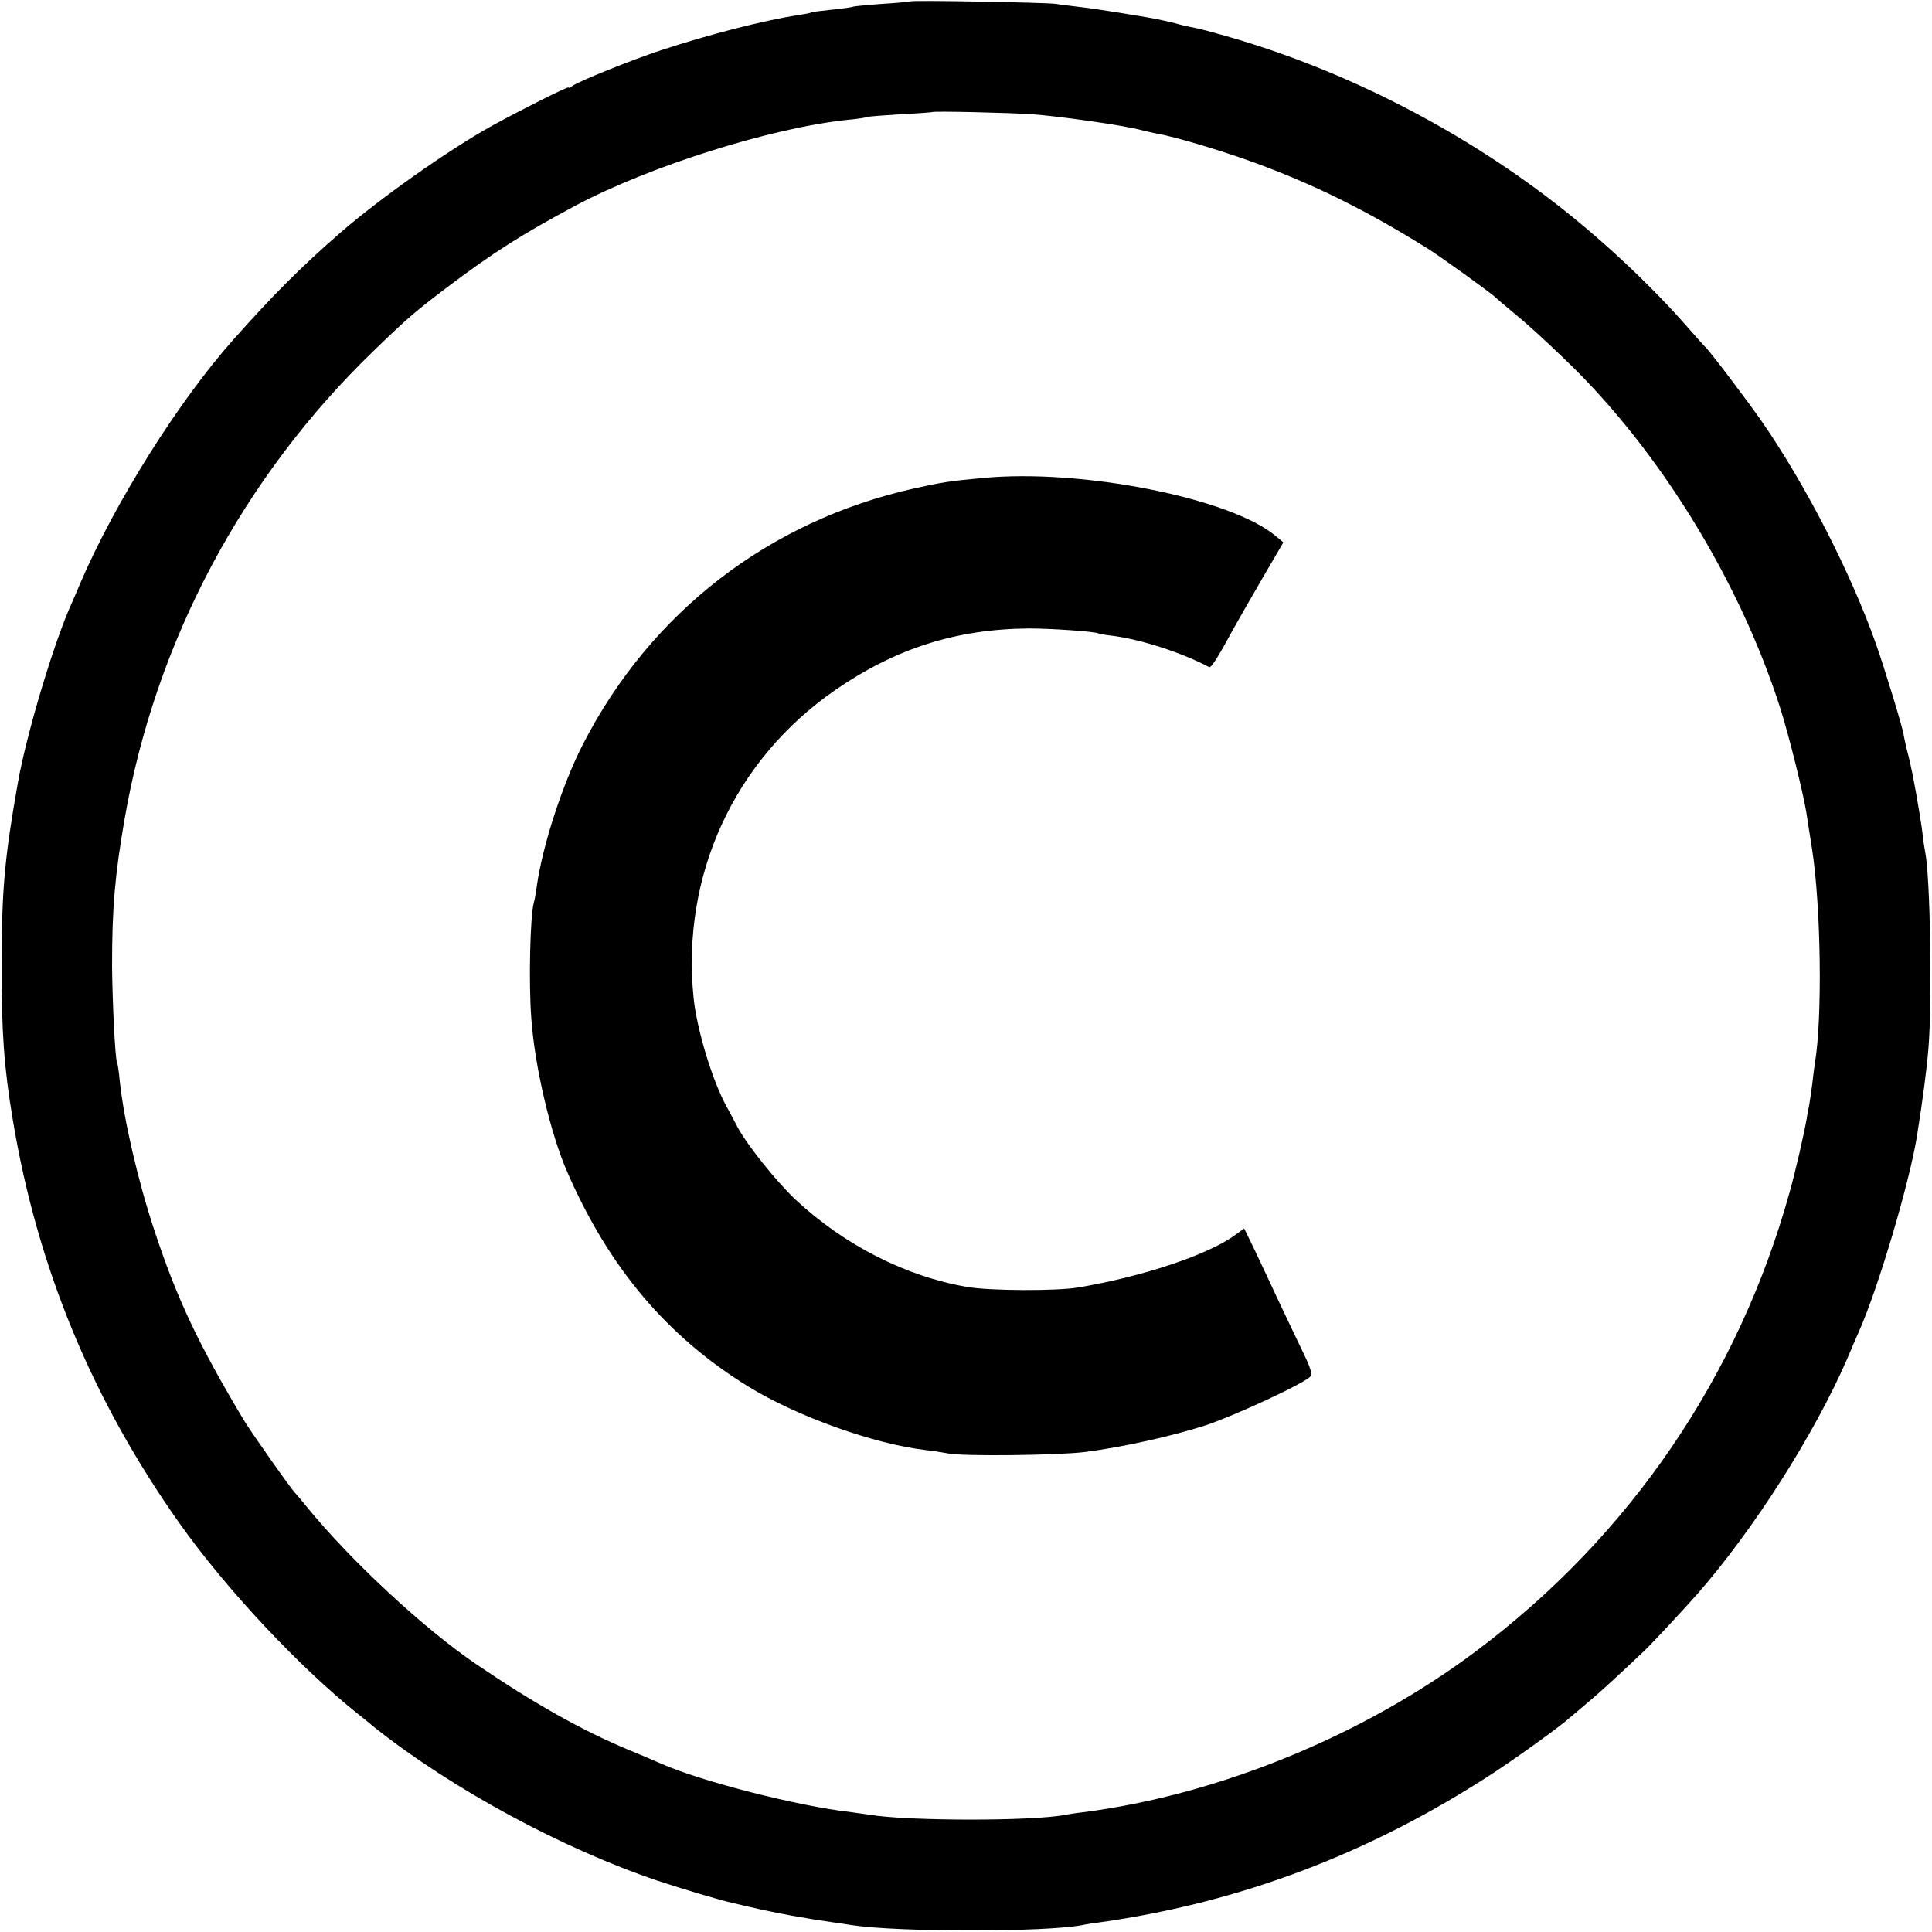
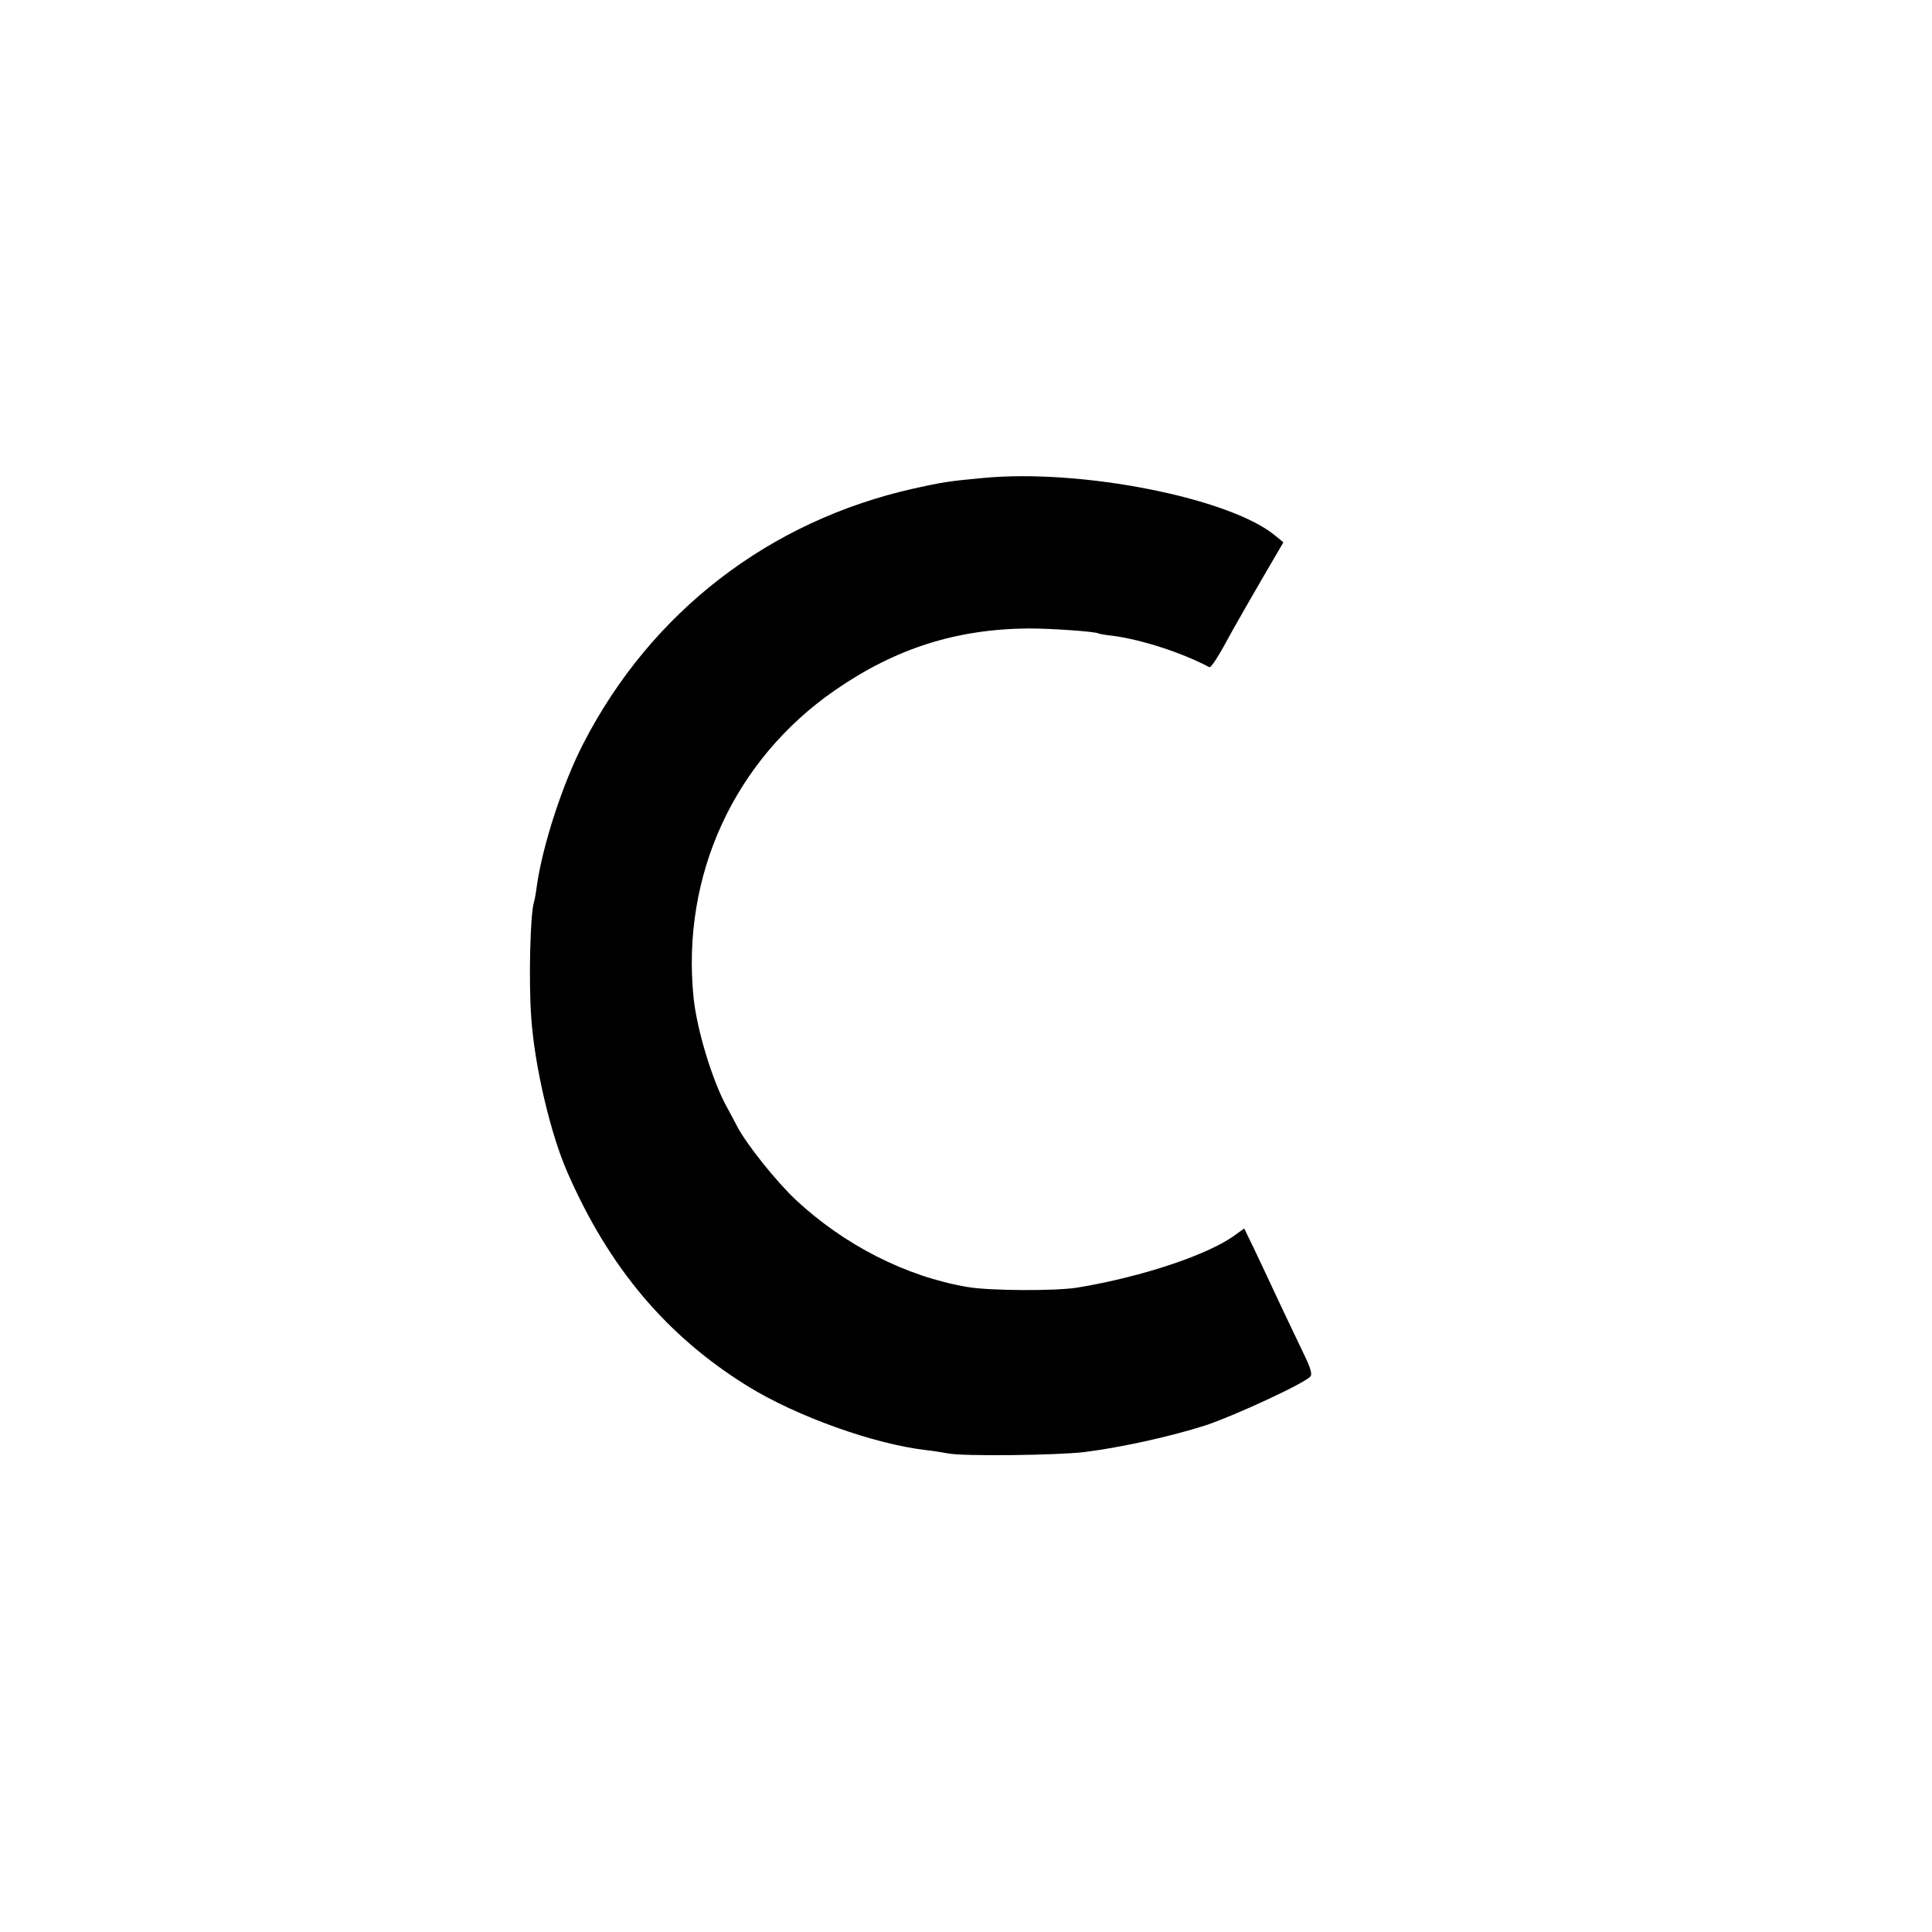
<svg xmlns="http://www.w3.org/2000/svg" version="1.0" width="700pt" height="700pt" viewBox="0 0 700 700" preserveAspectRatio="xMidYMid meet">
  <g transform="translate(0,700) scale(0.1,-0.1)" fill="#000000" stroke="none">
-     <path d="M3298 6995 c-1 -1 -48 -6 -102 -9 -55 -4 -102 -9 -105 -10 -3 -2 -37 -7 -76 -11 -38 -4 -72 -8 -75 -10 -3 -2 -23 -6 -45 -9 -128 -20 -324 -70 -500 -128 -106 -35 -305 -115 -322 -130 -7 -6 -13 -8 -13 -5 0 6 -182 -86 -278 -139 -160 -89 -410 -266 -551 -389 -142 -124 -238 -220 -385 -385 -198 -222 -431 -593 -556 -885 -11 -27 -25 -59 -30 -70 -62 -135 -164 -473 -195 -650 -48 -270 -59 -389 -59 -660 -1 -243 9 -375 40 -560 89 -536 287 -1016 605 -1465 168 -237 433 -520 646 -690 10 -8 39 -31 63 -51 280 -222 680 -438 1025 -554 84 -28 225 -70 266 -79 13 -3 42 -10 64 -15 99 -23 210 -43 303 -56 20 -3 51 -7 67 -10 171 -26 700 -26 837 0 12 3 40 7 63 10 511 72 983 251 1430 544 85 56 234 163 271 196 7 6 36 30 65 55 47 39 127 113 209 191 29 28 139 146 190 204 202 230 423 577 542 850 16 39 36 84 43 100 70 157 182 536 210 705 22 138 36 247 42 320 14 168 7 626 -12 715 -2 11 -7 39 -9 63 -9 72 -36 224 -51 282 -8 30 -16 66 -18 80 -6 33 -68 236 -100 327 -90 255 -254 576 -415 808 -50 72 -187 253 -201 265 -3 3 -34 37 -67 75 -126 144 -290 299 -449 425 -358 284 -791 507 -1225 630 -71 20 -89 25 -135 34 -11 2 -38 9 -60 15 -22 5 -53 12 -70 15 -16 3 -70 12 -120 20 -49 8 -115 18 -145 21 -30 4 -68 8 -85 11 -35 5 -522 14 -527 9z m442 -409 c99 -7 329 -40 390 -56 19 -5 47 -11 61 -14 62 -10 232 -61 348 -103 220 -80 412 -175 636 -315 49 -31 235 -165 245 -177 3 -3 30 -26 60 -51 49 -40 105 -90 195 -177 335 -322 627 -795 775 -1258 32 -101 83 -306 95 -380 3 -22 13 -83 21 -135 32 -210 37 -610 10 -770 -2 -14 -7 -49 -10 -79 -4 -30 -9 -64 -11 -75 -3 -12 -7 -34 -9 -49 -10 -57 -39 -185 -62 -267 -185 -667 -579 -1245 -1134 -1661 -407 -306 -934 -522 -1425 -585 -27 -3 -58 -8 -68 -10 -121 -23 -576 -22 -707 1 -14 2 -43 6 -65 9 -194 22 -542 111 -690 176 -22 10 -76 33 -120 51 -168 70 -343 169 -549 309 -190 129 -454 374 -614 570 -20 25 -39 47 -42 50 -14 13 -160 221 -185 262 -167 279 -244 443 -325 688 -60 180 -111 402 -126 542 -3 35 -8 66 -10 69 -7 12 -17 226 -18 349 0 209 10 327 45 530 111 644 428 1241 904 1700 120 116 146 139 269 232 163 123 267 189 461 293 269 143 709 282 987 311 35 3 66 8 69 10 3 2 57 6 120 10 63 3 115 7 116 8 5 4 275 -2 363 -8z" />
    <path d="M3560 5268 c-121 -11 -150 -16 -249 -38 -523 -117 -951 -446 -1197 -923 -75 -145 -148 -369 -169 -517 -3 -25 -8 -52 -11 -61 -13 -46 -19 -289 -9 -418 12 -174 70 -421 131 -559 151 -346 361 -594 654 -775 177 -109 456 -209 645 -231 28 -3 64 -9 80 -12 53 -11 396 -7 495 5 134 17 315 57 439 97 105 35 360 153 379 177 7 8 0 32 -22 77 -17 36 -58 121 -90 189 -32 69 -74 158 -93 198 l-35 72 -32 -23 c-95 -71 -336 -152 -571 -191 -78 -13 -319 -12 -400 2 -223 38 -446 152 -622 316 -70 66 -175 197 -210 262 -11 22 -30 56 -40 75 -51 92 -108 278 -120 395 -45 443 147 861 512 1114 220 152 440 222 703 224 81 0 240 -11 252 -18 3 -2 28 -6 55 -9 103 -14 248 -61 346 -113 7 -4 32 35 87 137 20 36 69 121 109 190 l73 125 -28 23 c-162 137 -705 245 -1062 210z" />
  </g>
</svg>